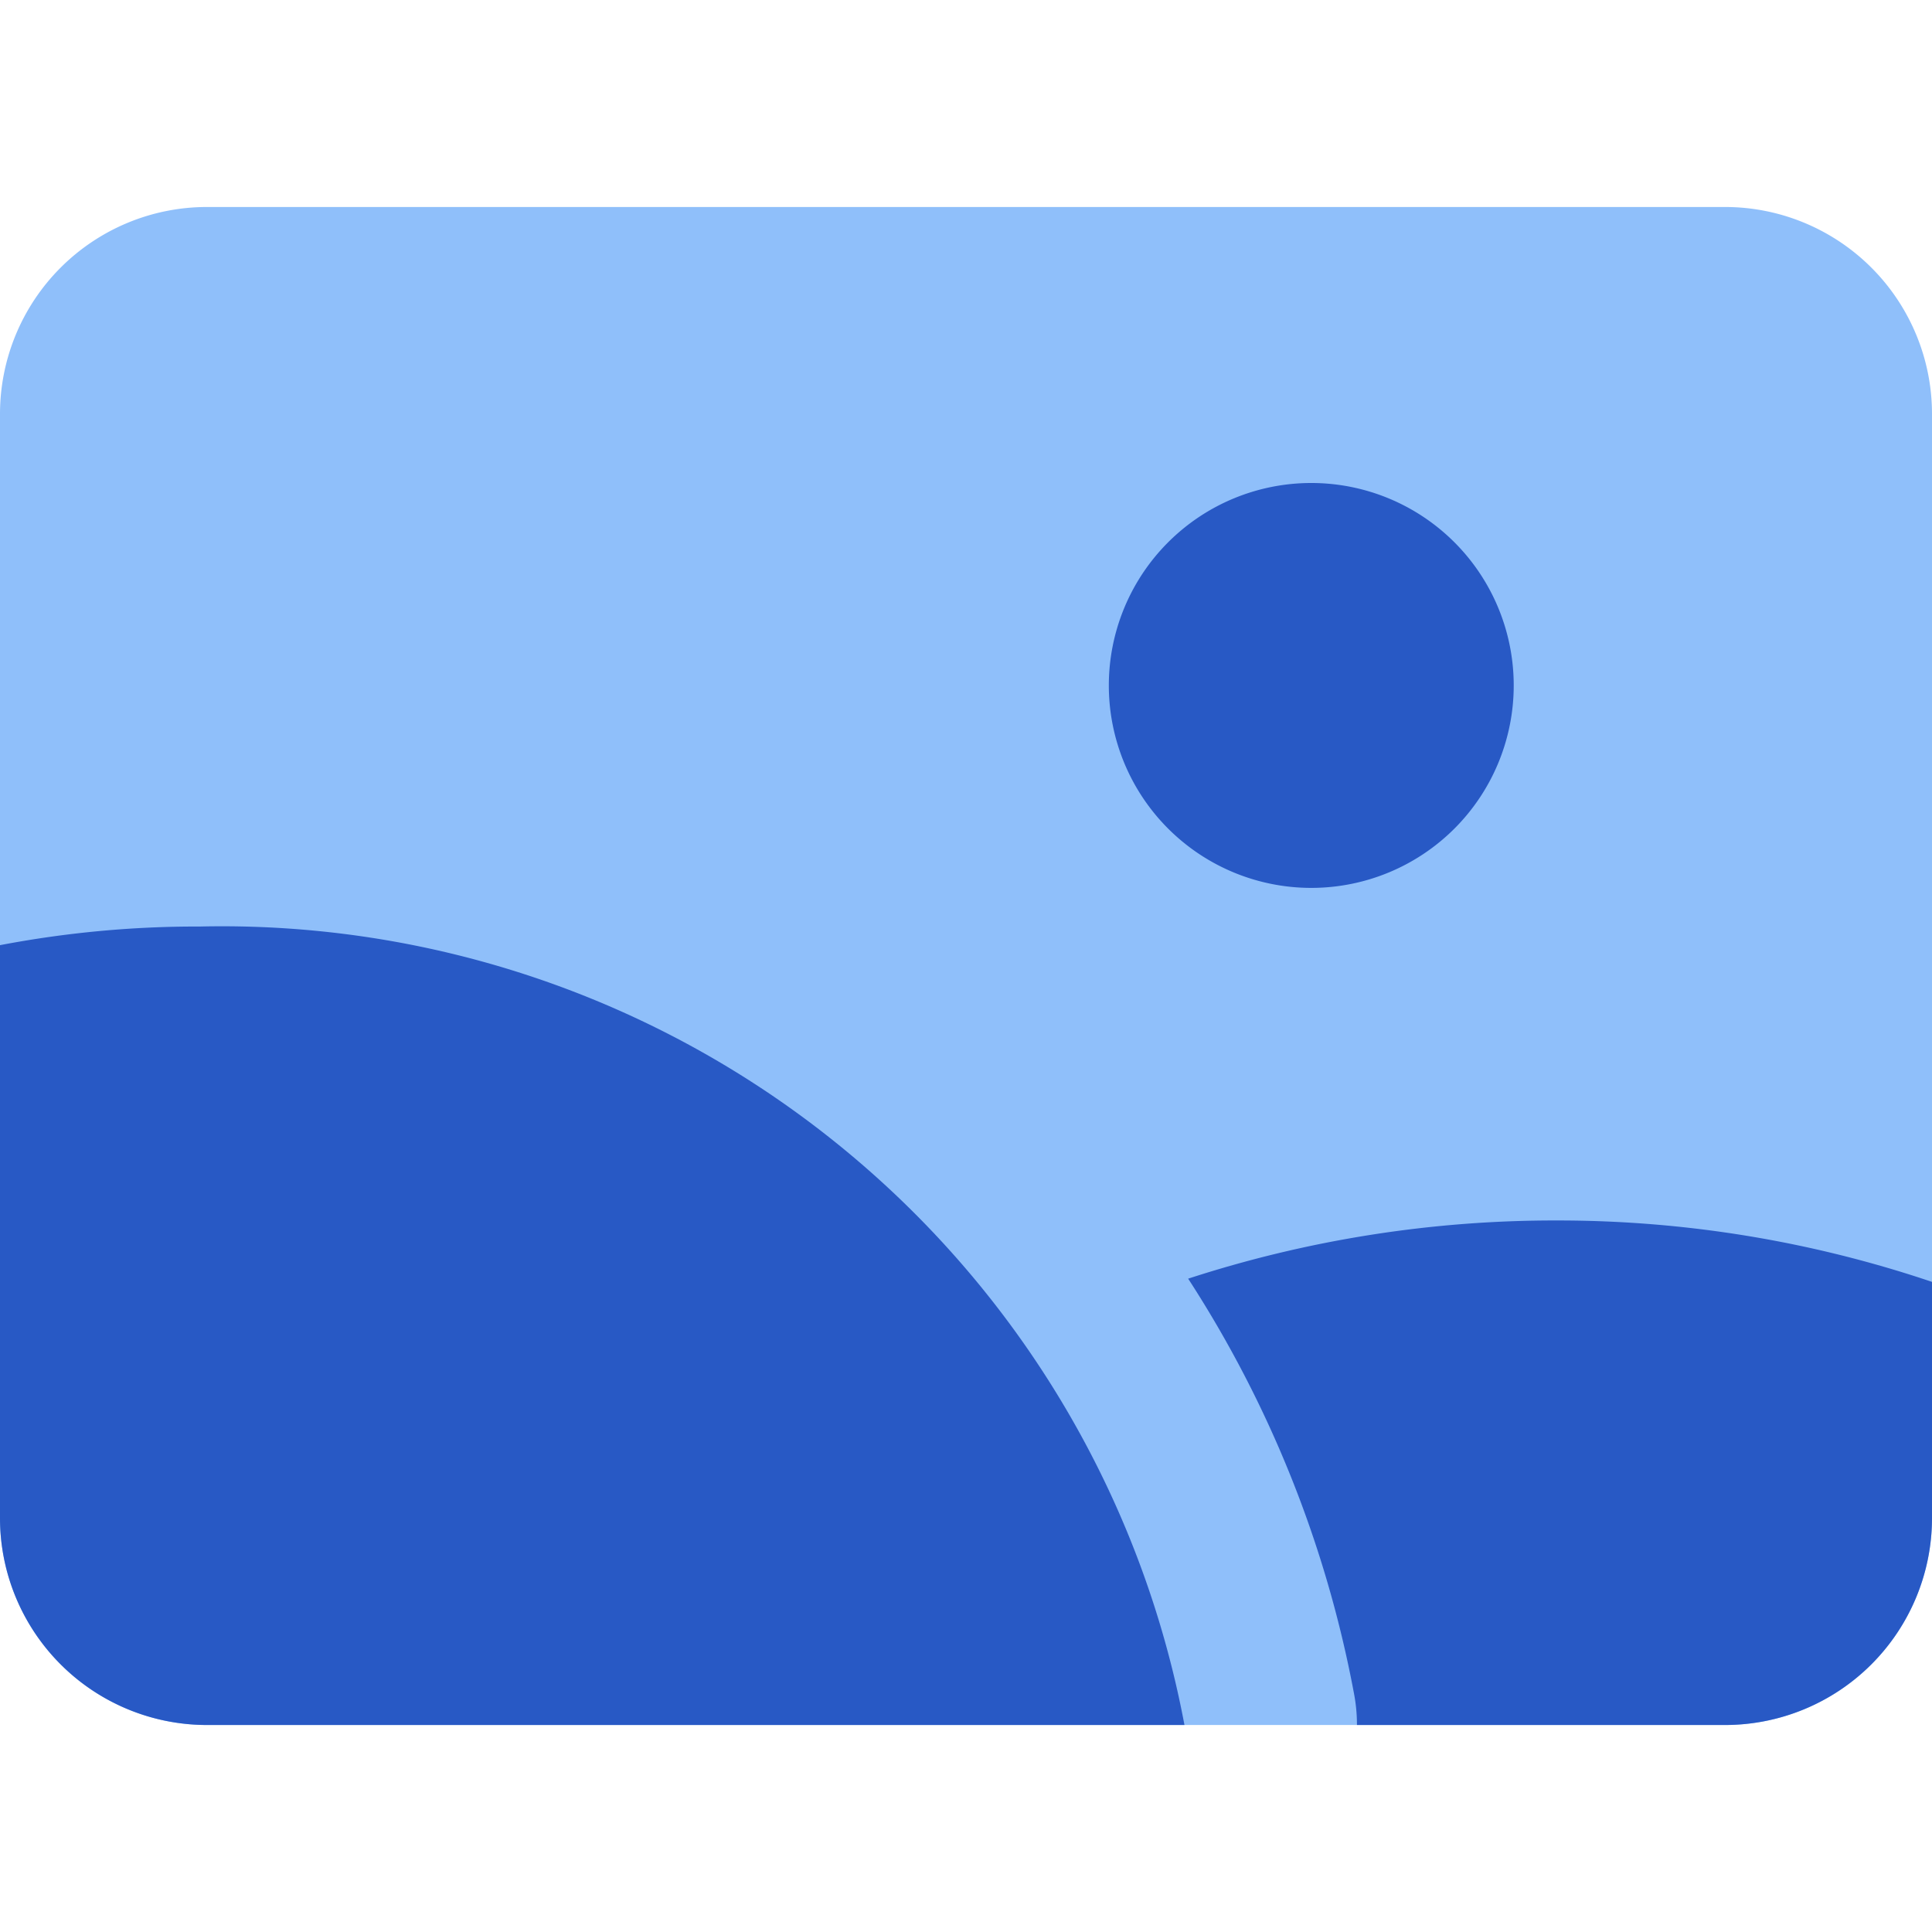
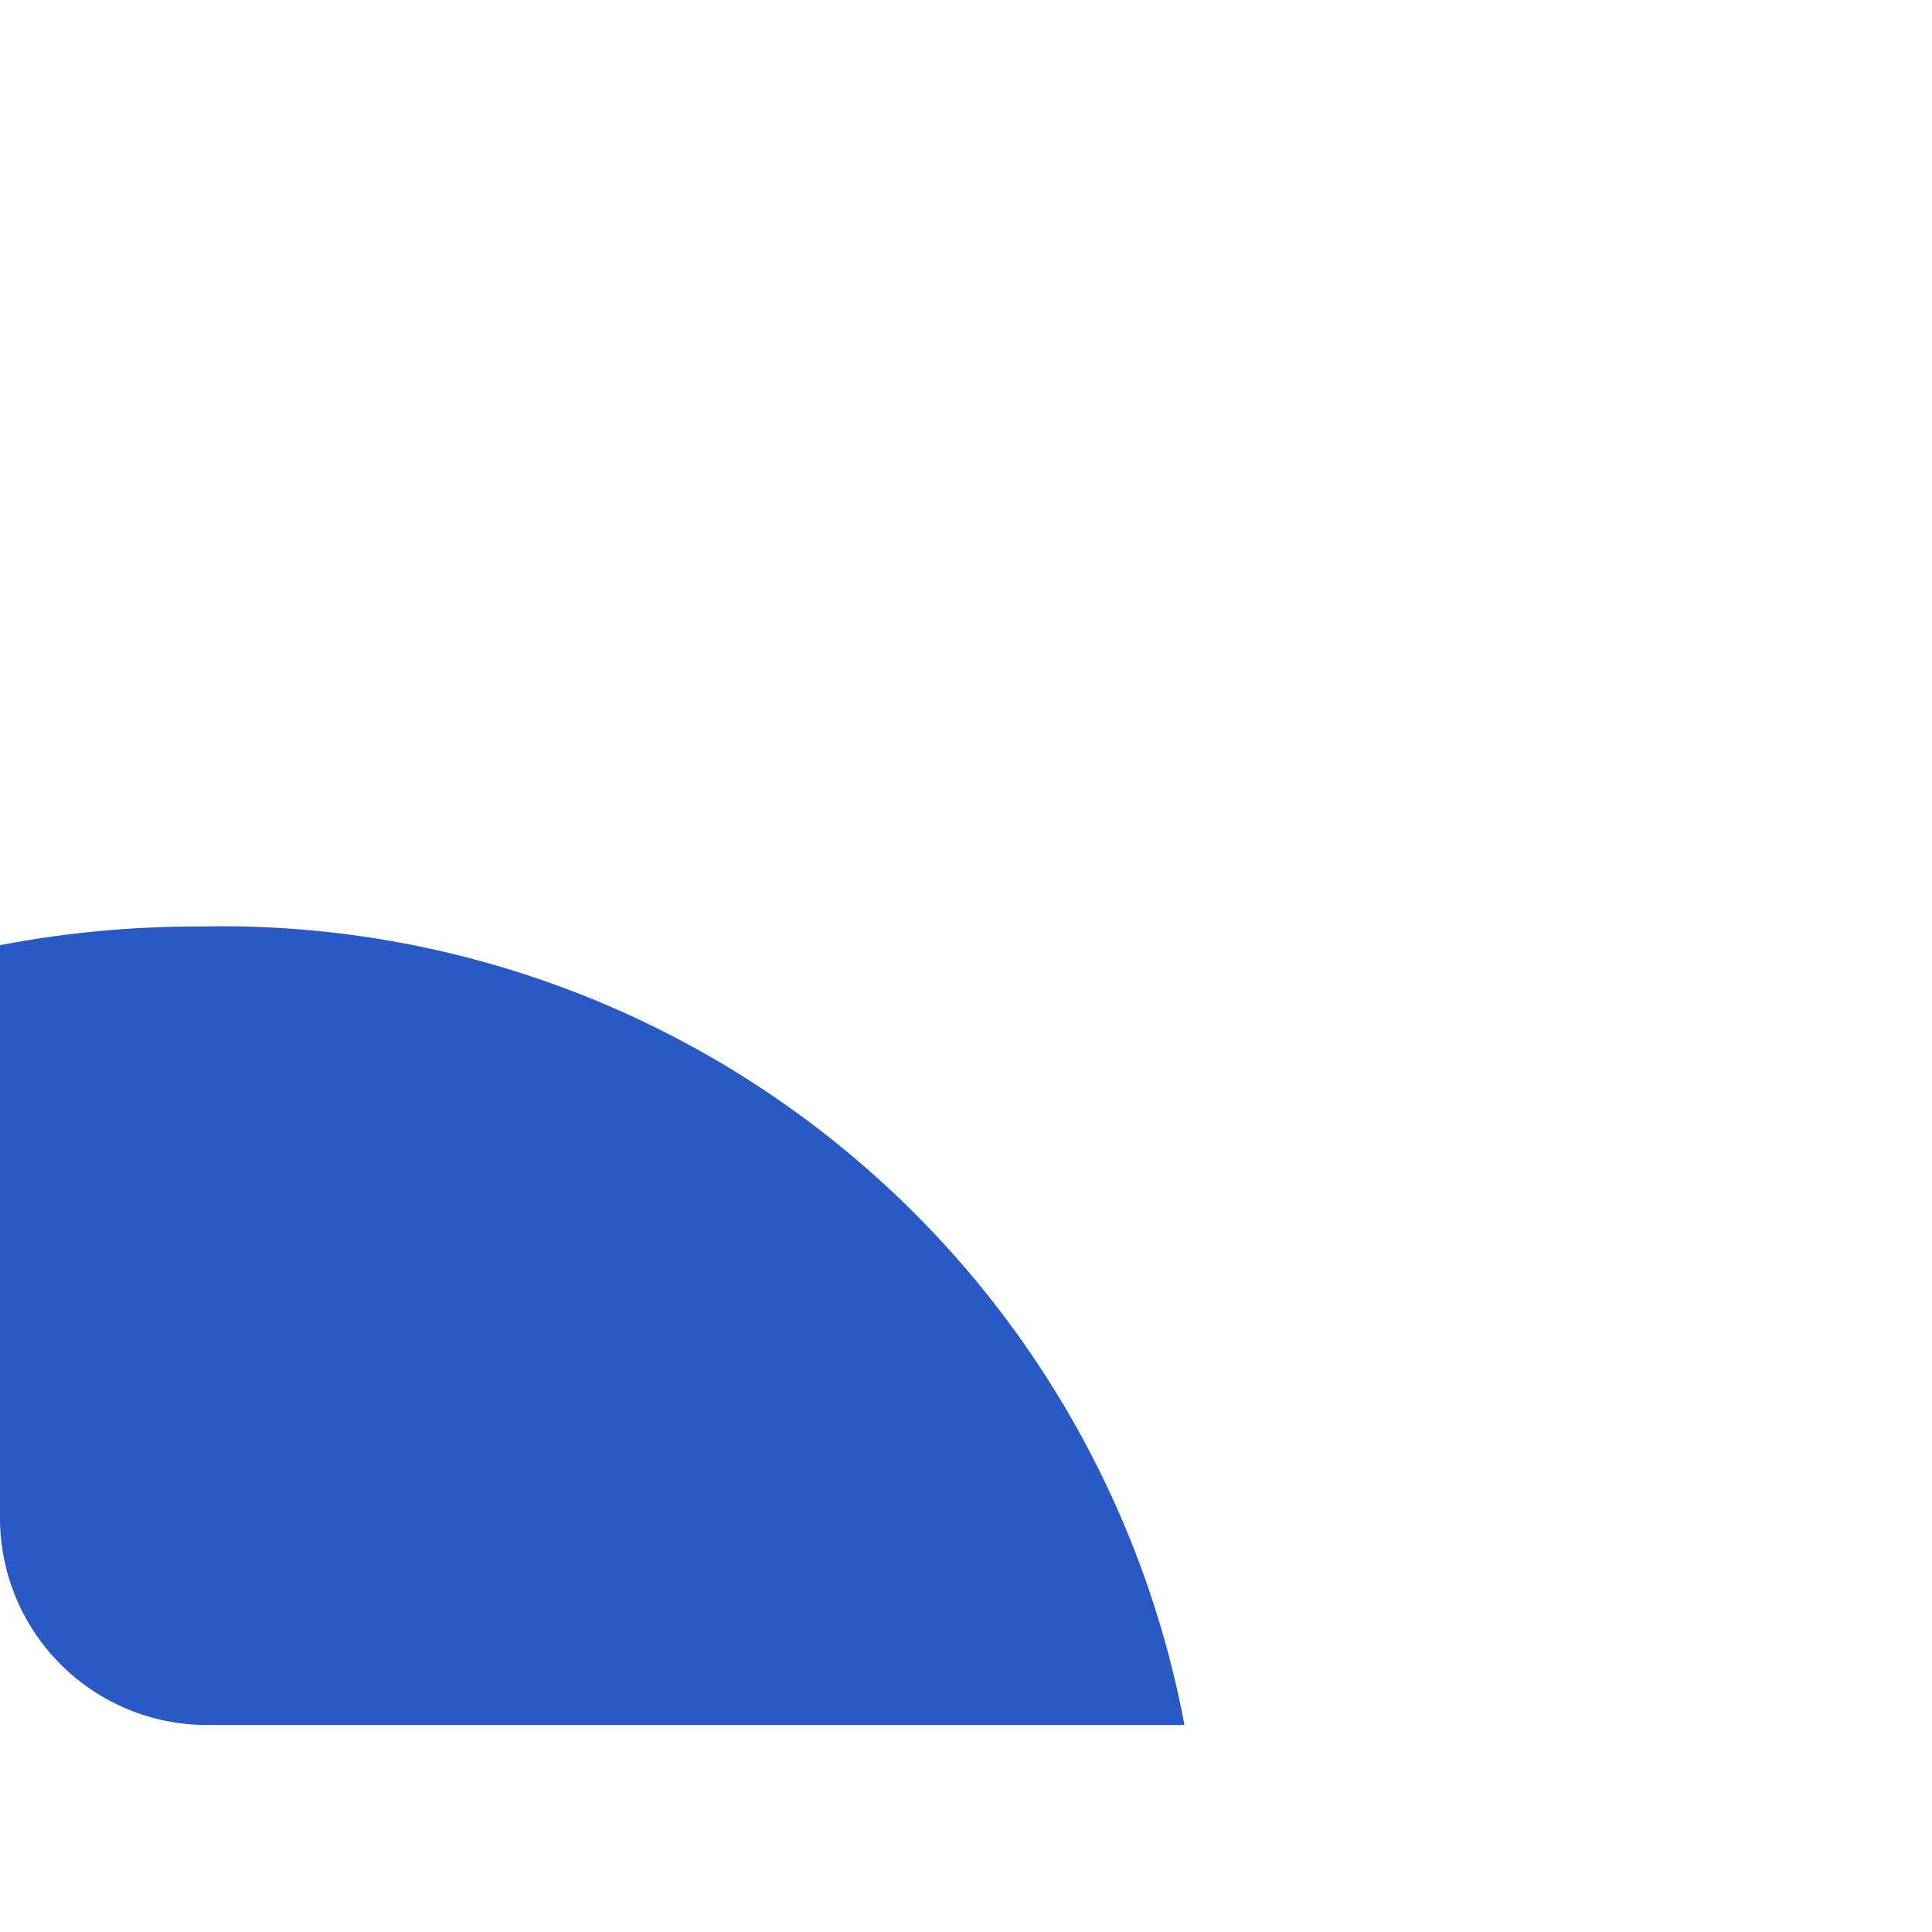
<svg xmlns="http://www.w3.org/2000/svg" fill="none" viewBox="0 0 14 14" id="Orientation-Landscape--Streamline-Core">
  <desc>Orientation Landscape Streamline Icon: https://streamlinehq.com</desc>
  <g id="orientation-landscape--photos-photo-orientation-landscape-picture-photography-camera-pictures-image">
-     <path id="Union" fill="#8fbffa" fill-rule="evenodd" d="M12.5 12.5A1.5 1.5 0 0 0 14 11V3a1.5 1.5 0 0 0 -1.5 -1.5h-11A1.5 1.5 0 0 0 0 3v8a1.5 1.5 0 0 0 1.5 1.5h11Z" clip-rule="evenodd" stroke-width="1" />
-     <path id="Vector" fill="#2859c5" d="M9.502 6.434a1.467 1.467 0 1 0 0 -2.934 1.467 1.467 0 0 0 0 2.934Z" stroke-width="1" />
    <path id="Intersect" fill="#2859c5" fill-rule="evenodd" d="m1.5 12.5 7.083 0a7.097 7.097 0 0 0 -7.136 -5.786A7.599 7.599 0 0 0 0 6.849V11a1.5 1.5 0 0 0 1.5 1.5Z" clip-rule="evenodd" stroke-width="1" />
-     <path id="Subtract" fill="#2859c5" fill-rule="evenodd" d="M8.61 9.266a8.336 8.336 0 0 1 1.201 3.003c0.015 0.077 0.022 0.154 0.022 0.231H12.5a1.5 1.5 0 0 0 1.5 -1.494V9.289a8.474 8.474 0 0 0 -2.716 -0.445 8.57 8.57 0 0 0 -2.675 0.422Z" clip-rule="evenodd" stroke-width="1" />
  </g>
</svg>